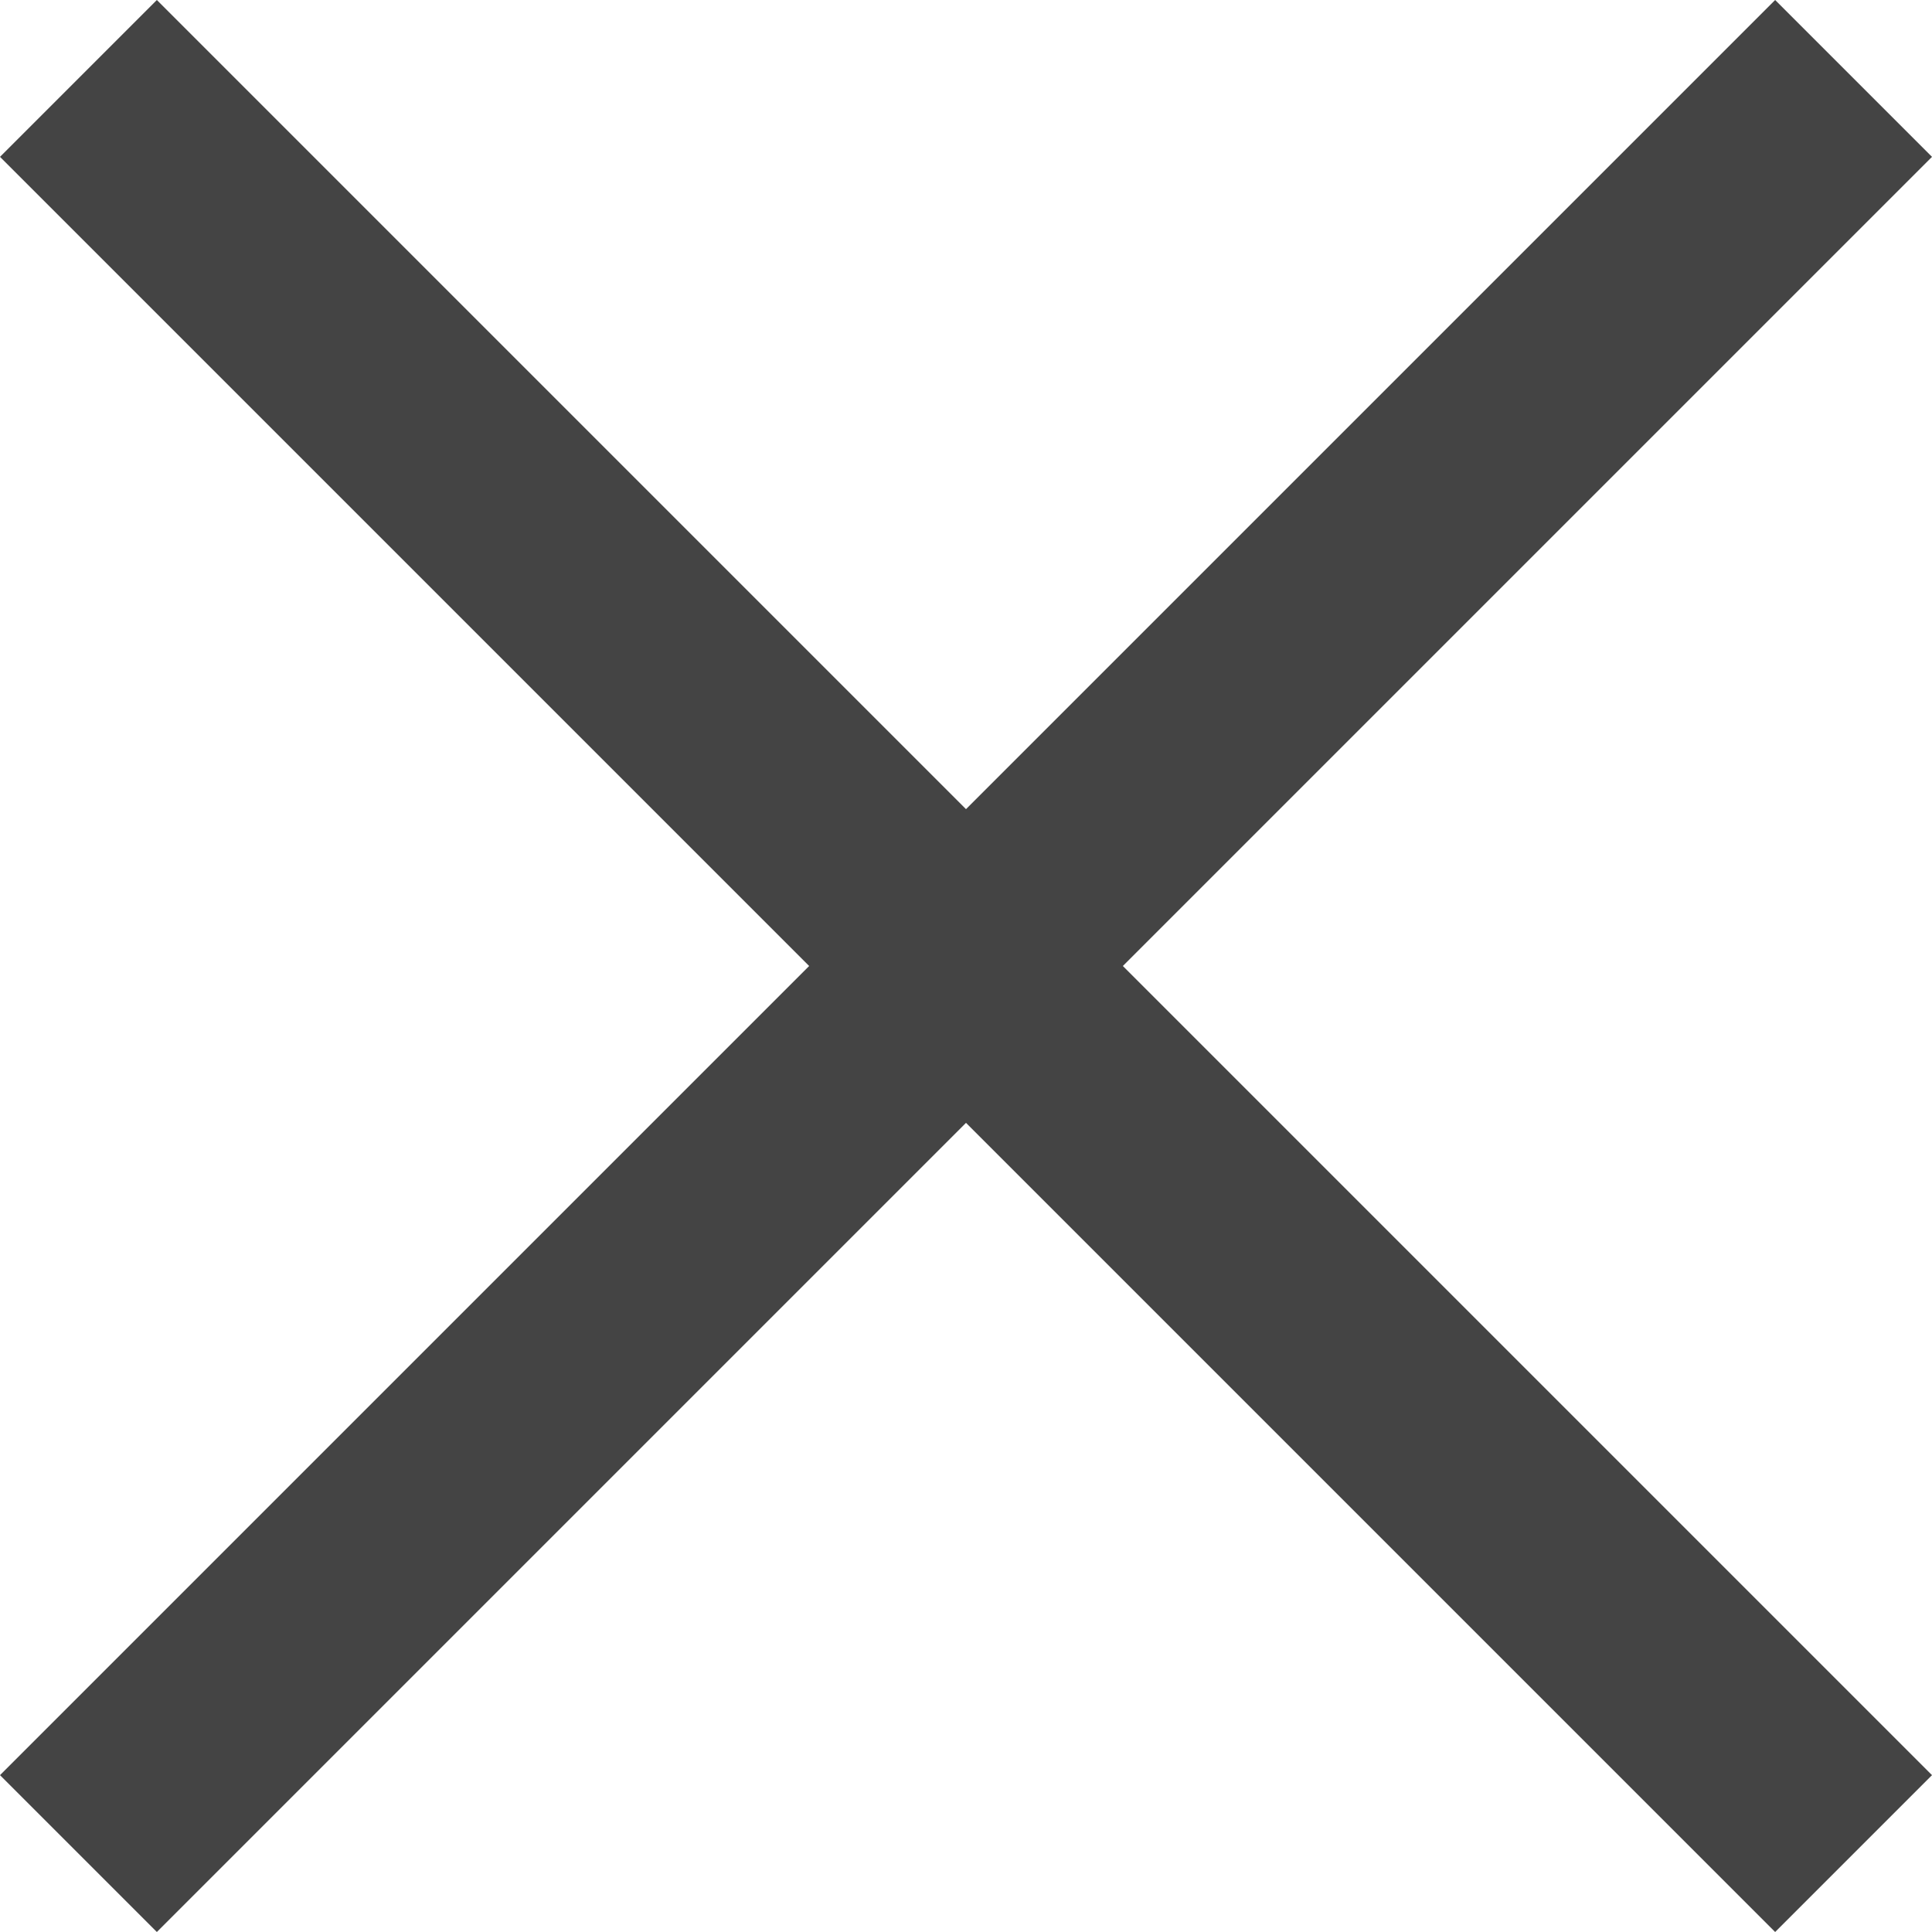
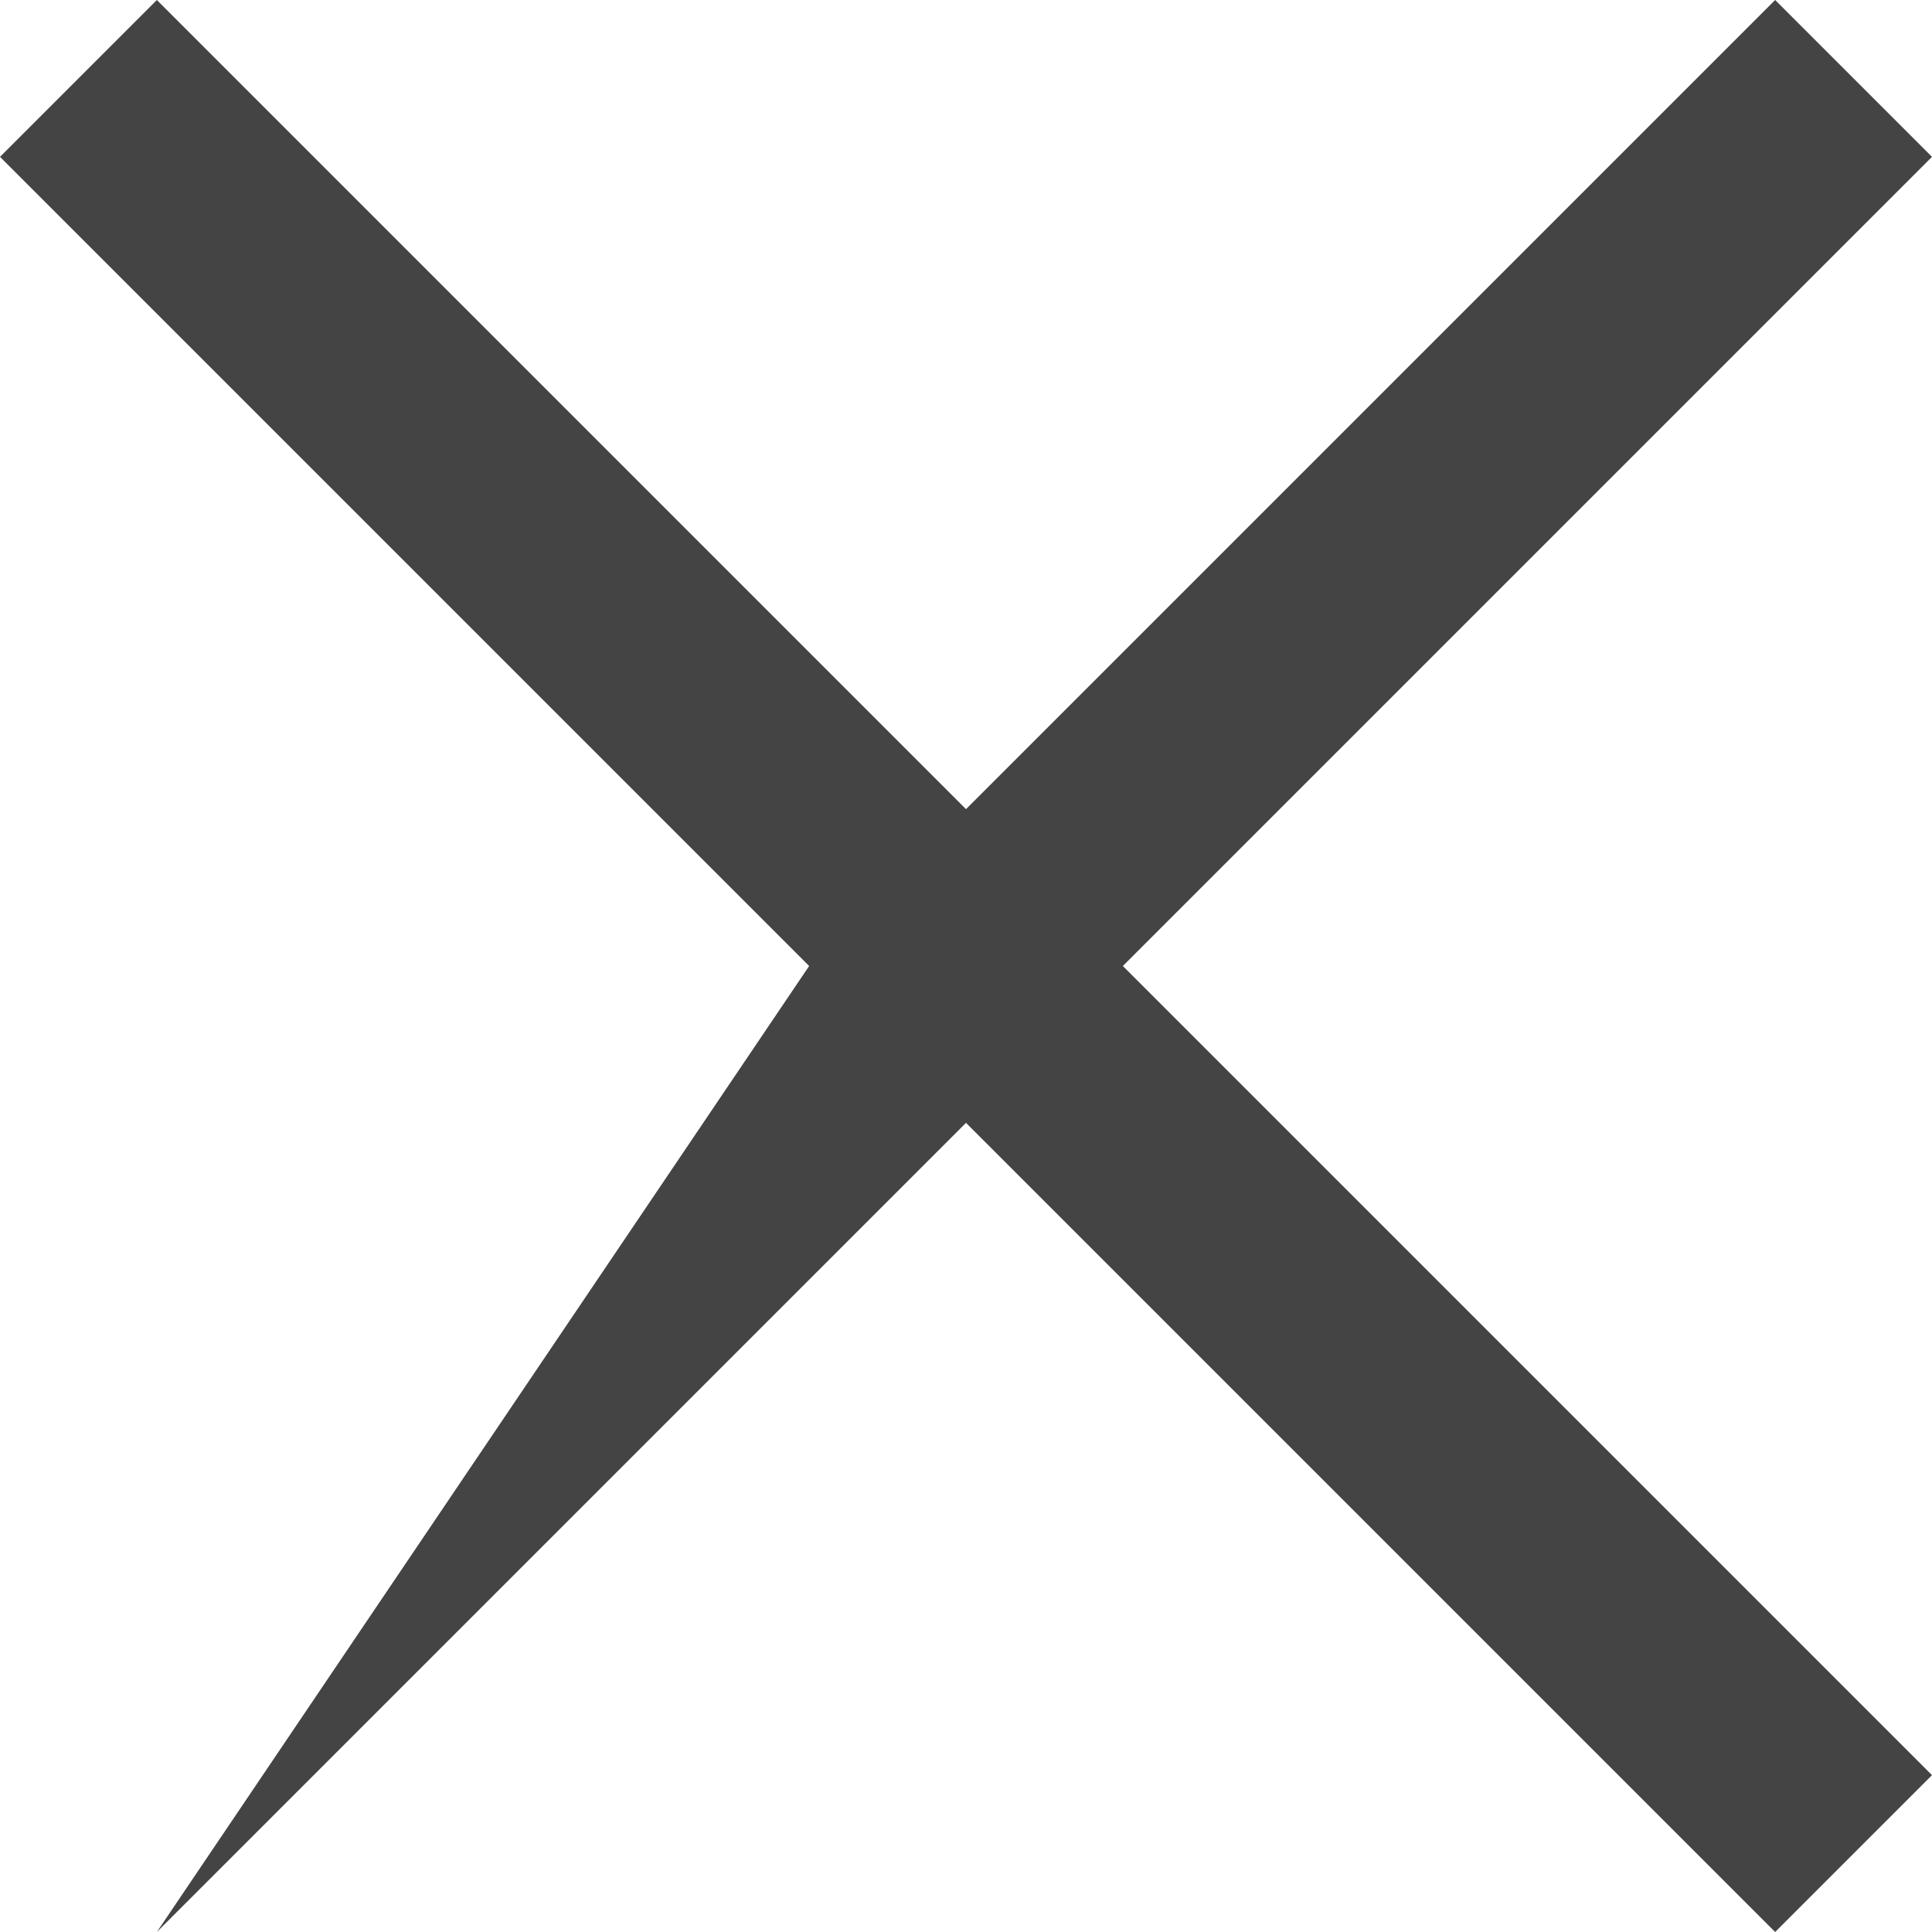
<svg xmlns="http://www.w3.org/2000/svg" width="16" height="16" viewBox="0 0 16 16" fill="none">
-   <path fill-rule="evenodd" clip-rule="evenodd" d="M16 1.299L14.701 0L8 6.701L1.299 0L0 1.299L6.701 8L0 14.701L1.299 16L8 9.299L14.701 16L16 14.701L9.299 8L16 1.299Z" fill="#444444" />
+   <path fill-rule="evenodd" clip-rule="evenodd" d="M16 1.299L14.701 0L8 6.701L1.299 0L0 1.299L6.701 8L1.299 16L8 9.299L14.701 16L16 14.701L9.299 8L16 1.299Z" fill="#444444" />
</svg>